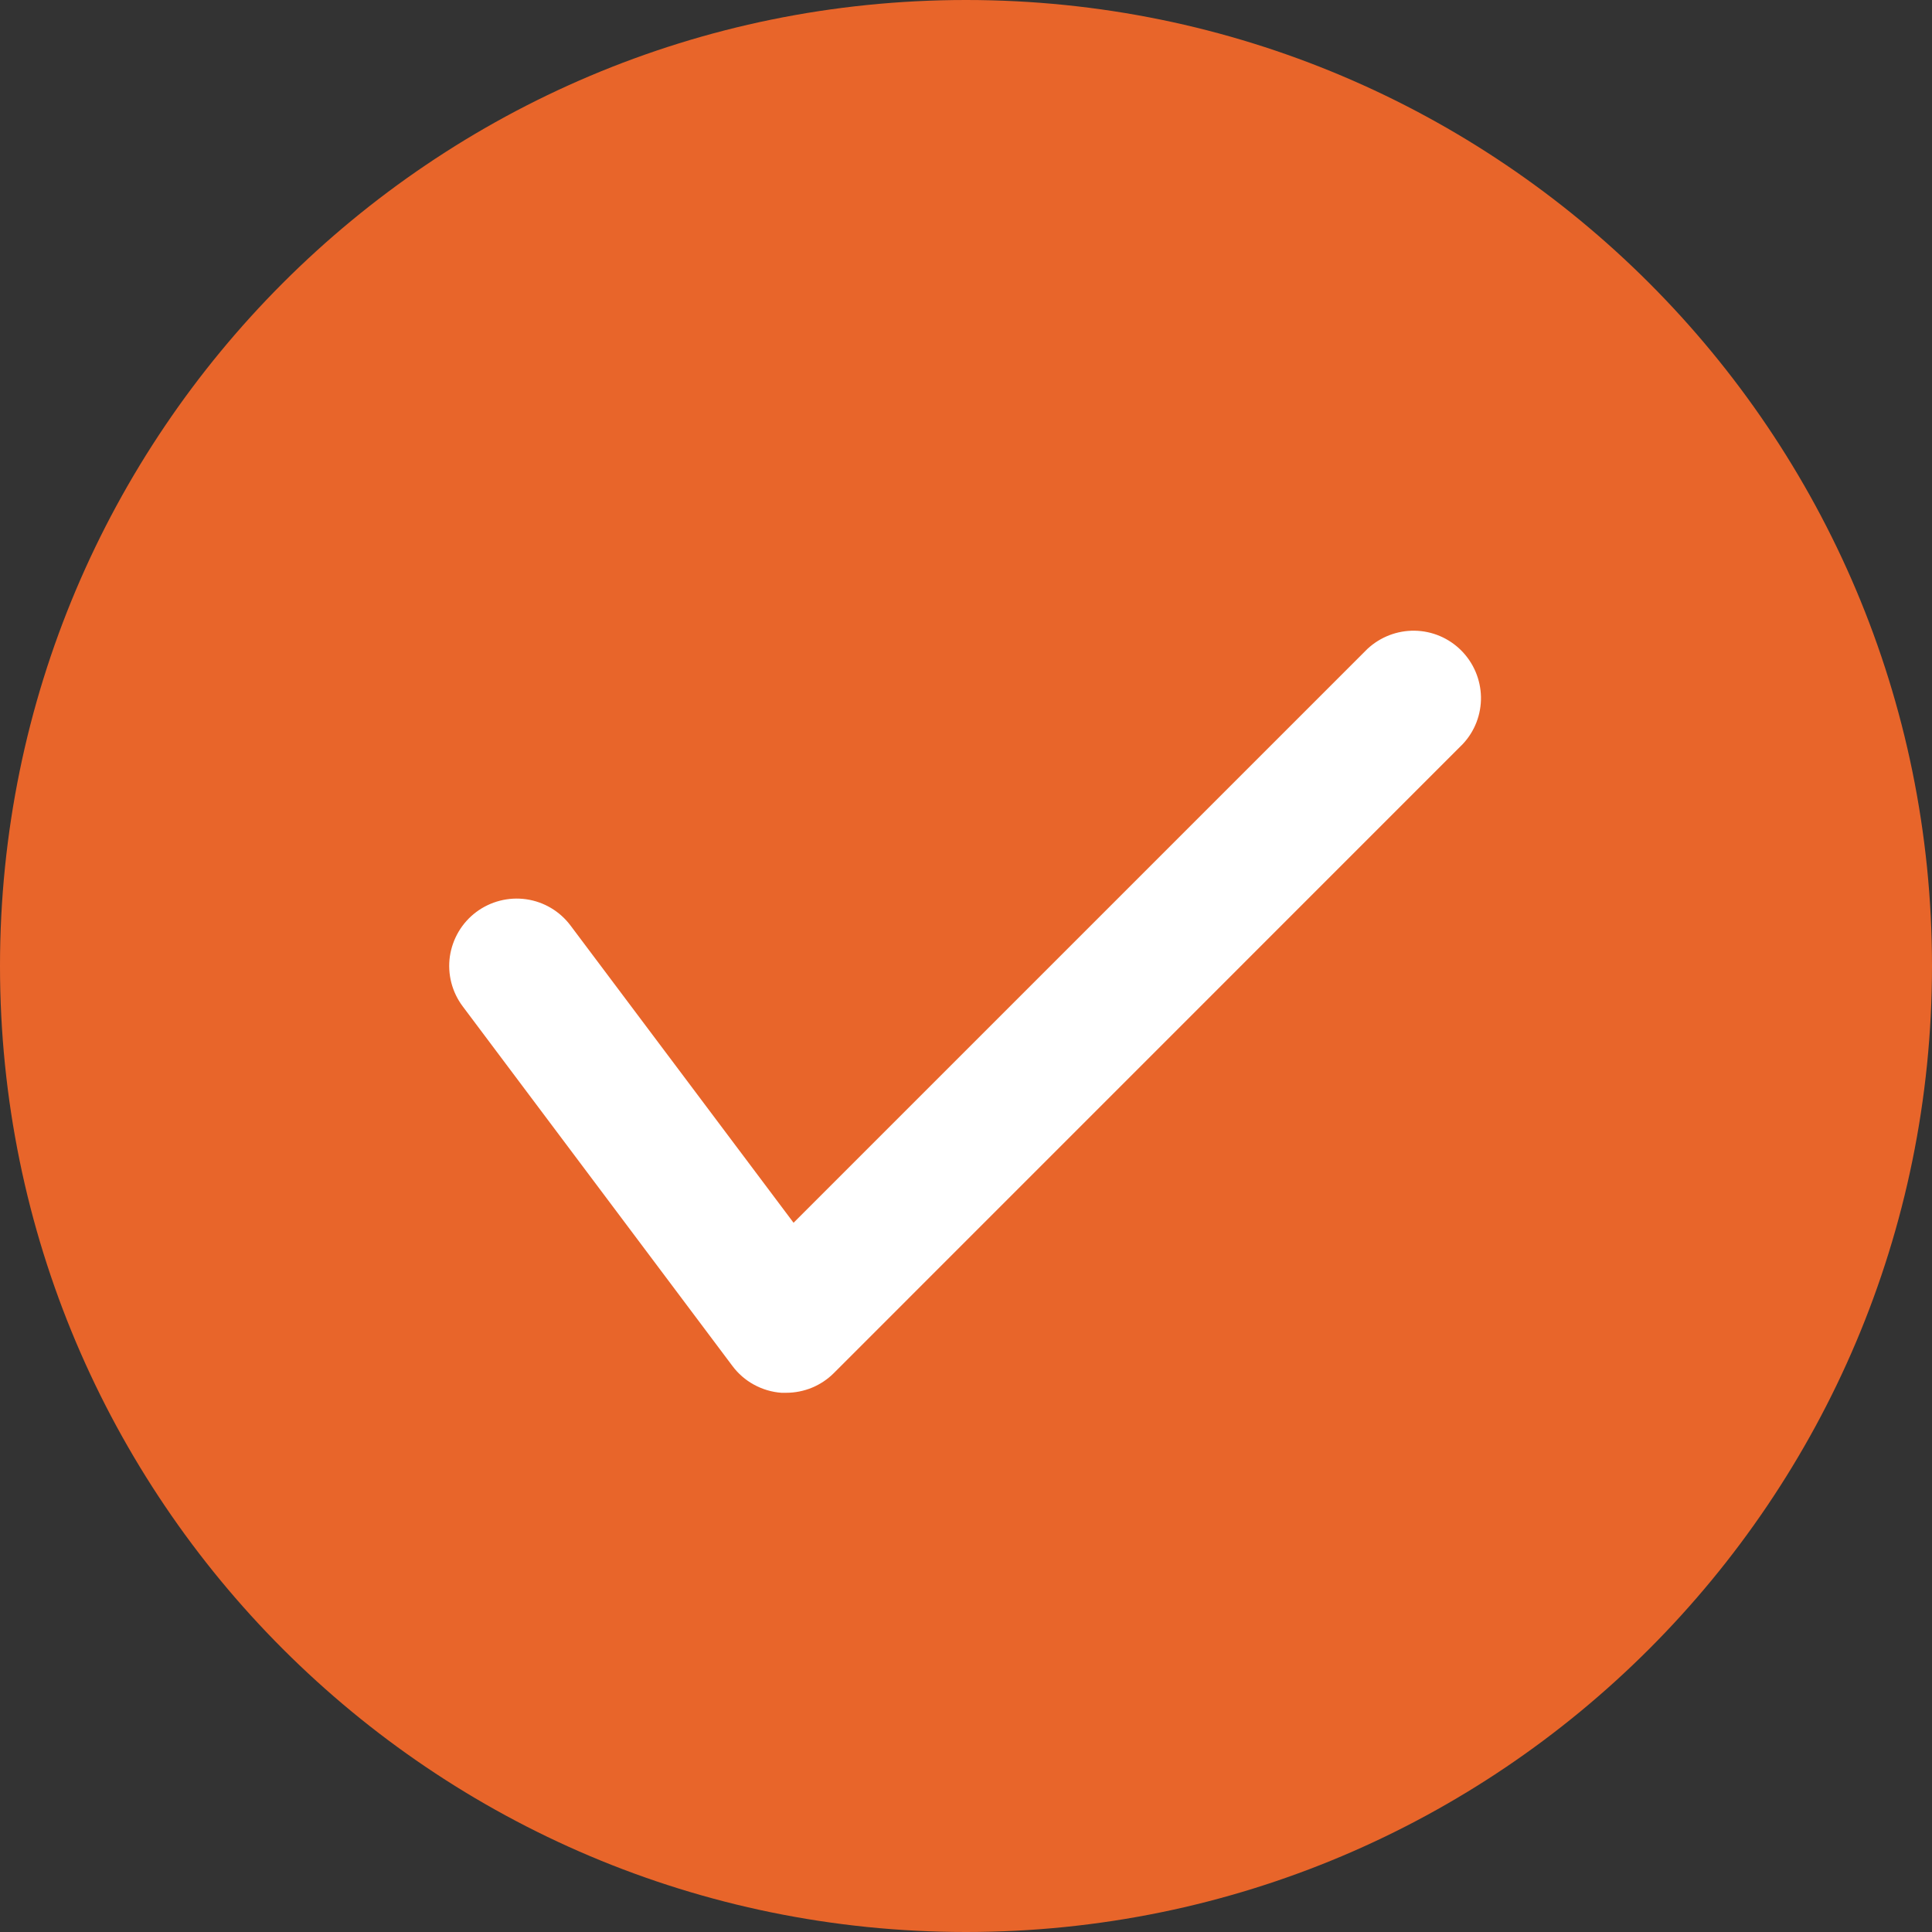
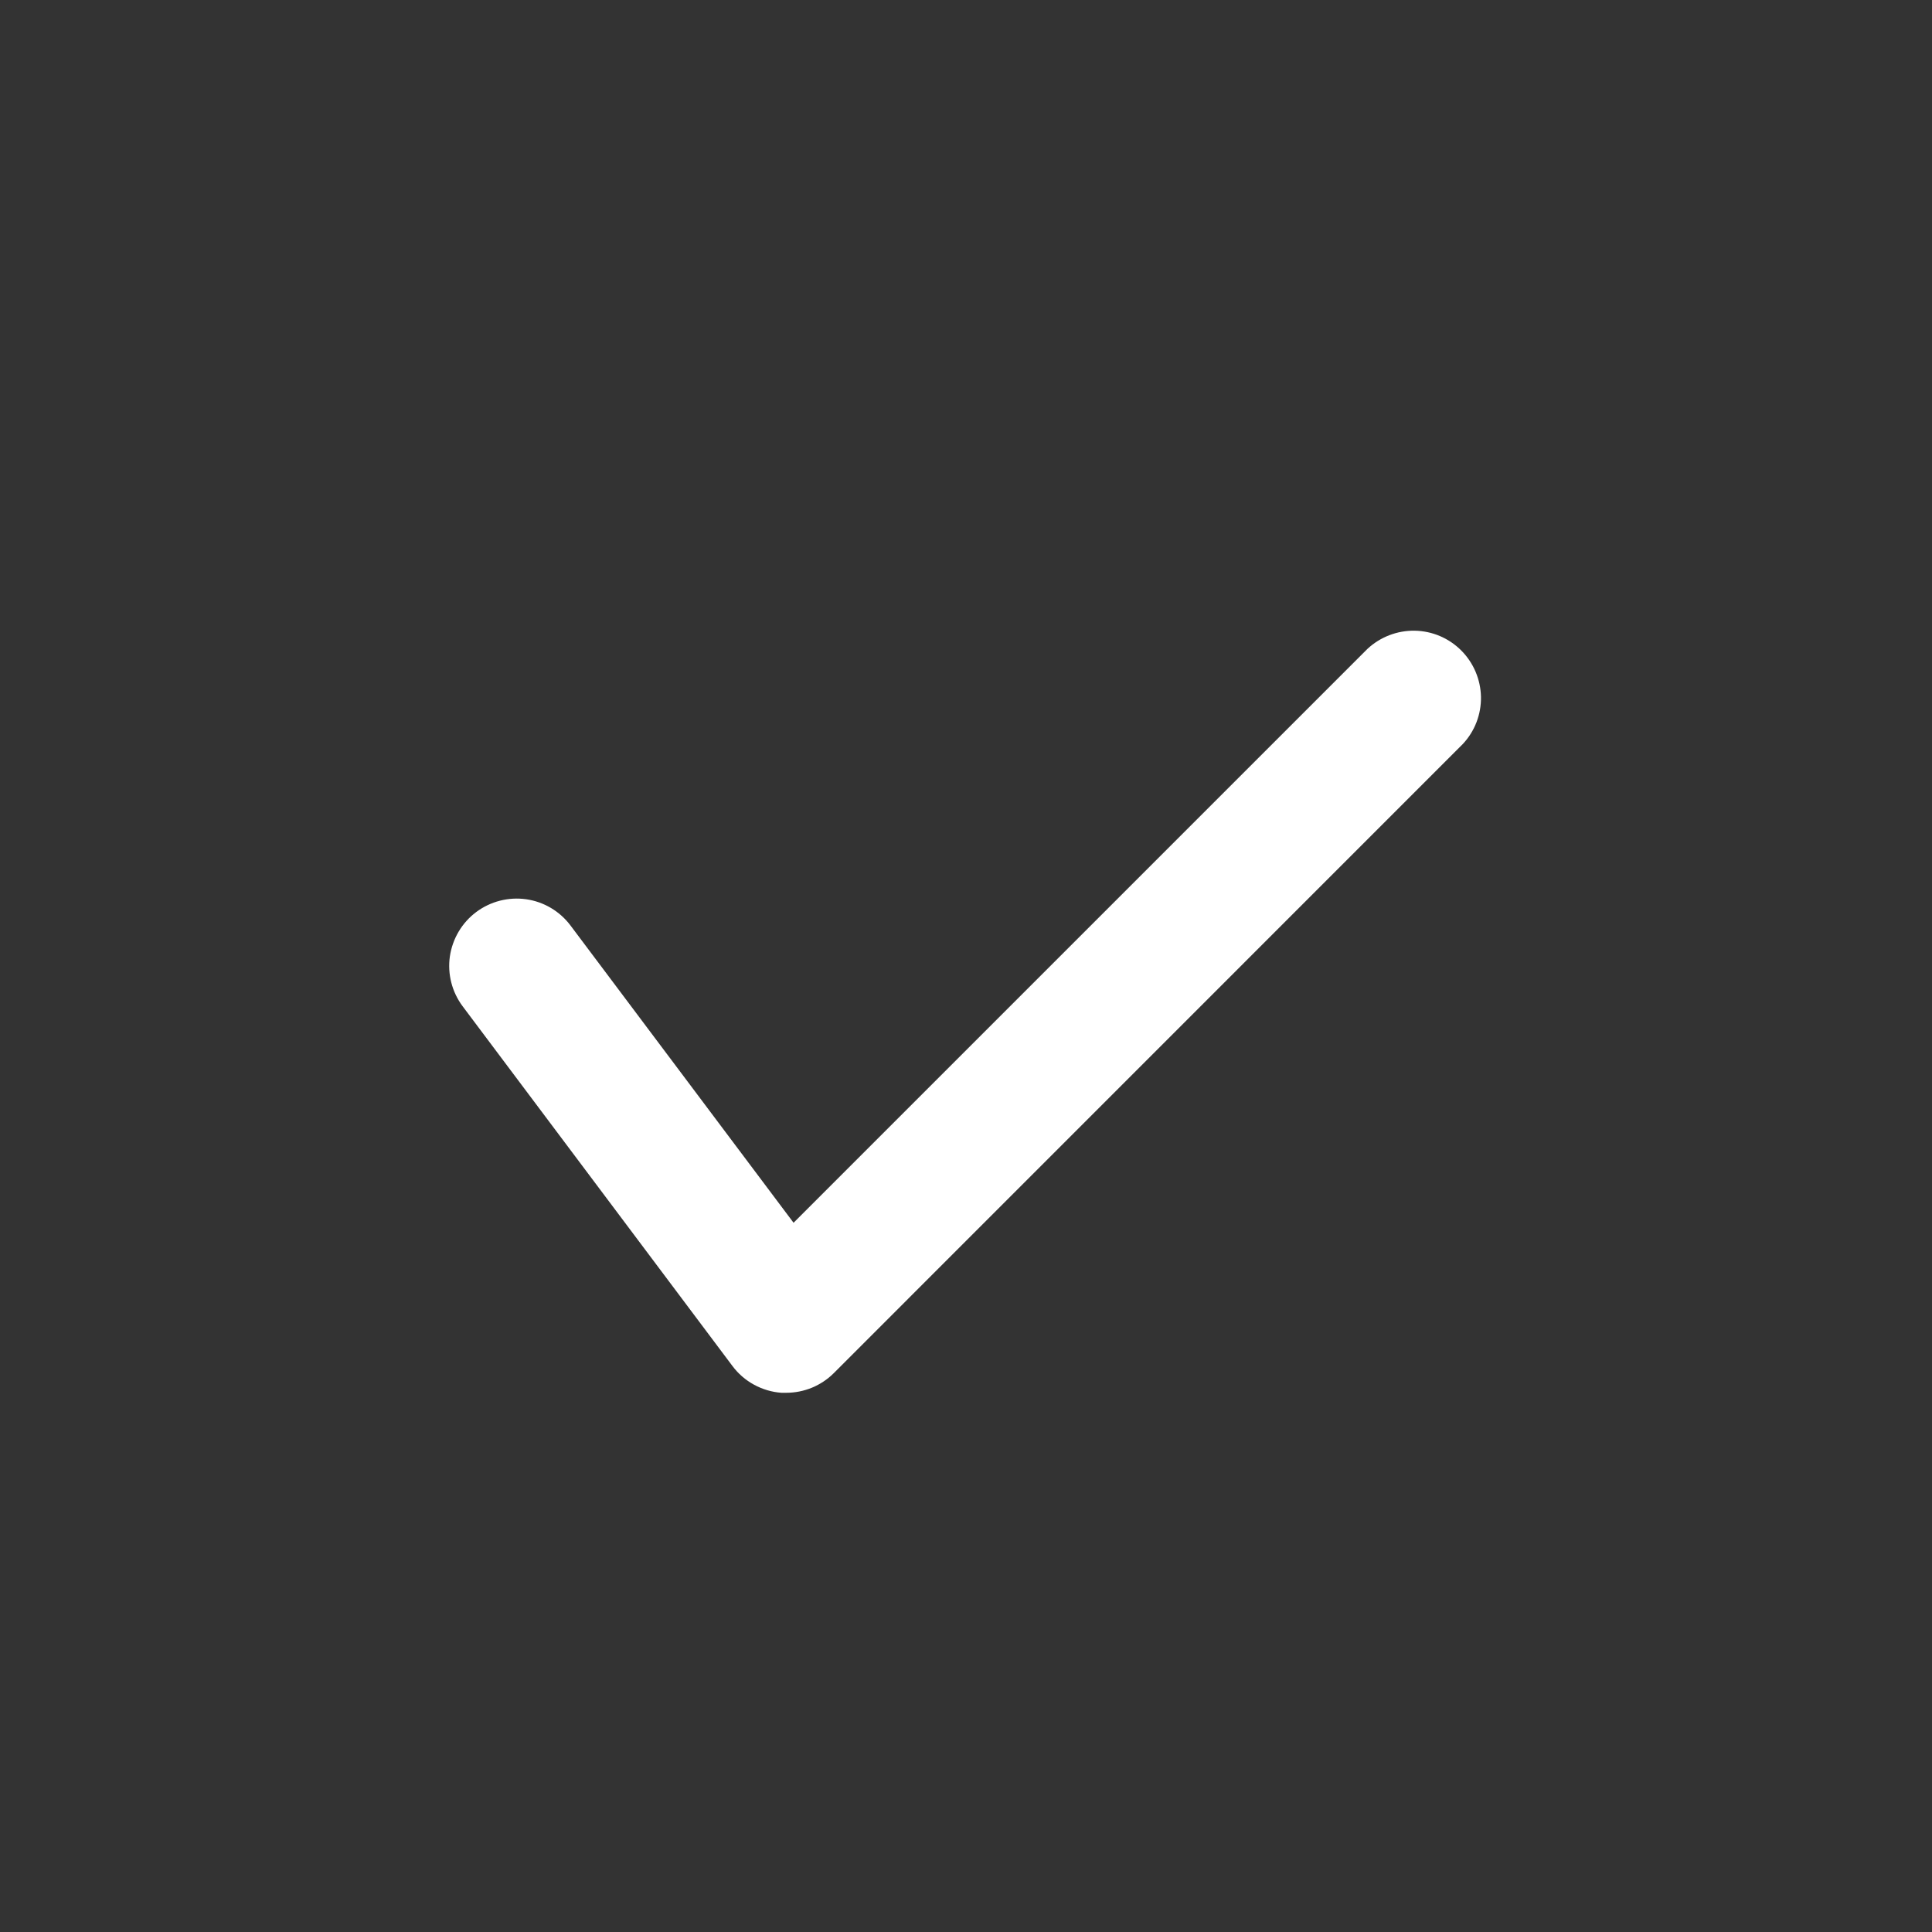
<svg xmlns="http://www.w3.org/2000/svg" width="20" height="20" viewBox="0 0 20 20" fill="none">
  <rect x="0" y="0" width="20" height="20" fill="#333333" stroke="none" />
-   <path d="M10 20C15.523 20 20 15.523 20 10C20 4.477 15.523 0 10 0C4.477 0 0 4.477 0 10C0 15.523 4.477 20 10 20Z" fill="#E8652A" />
  <path d="M8.139 14.418H8.089C7.99 14.411 7.893 14.382 7.805 14.334C7.717 14.286 7.641 14.22 7.581 14.139L4.79 10.418C4.679 10.27 4.631 10.084 4.657 9.901C4.684 9.718 4.781 9.553 4.929 9.442C5.077 9.331 5.264 9.283 5.447 9.309C5.63 9.335 5.795 9.433 5.906 9.581L8.215 12.658L14.157 6.716C14.29 6.593 14.465 6.526 14.645 6.529C14.826 6.532 14.998 6.605 15.126 6.733C15.254 6.861 15.327 7.033 15.331 7.214C15.334 7.395 15.267 7.57 15.143 7.702L8.632 14.214C8.567 14.279 8.49 14.33 8.406 14.365C8.321 14.4 8.23 14.418 8.139 14.418Z" fill="white" />
</svg>